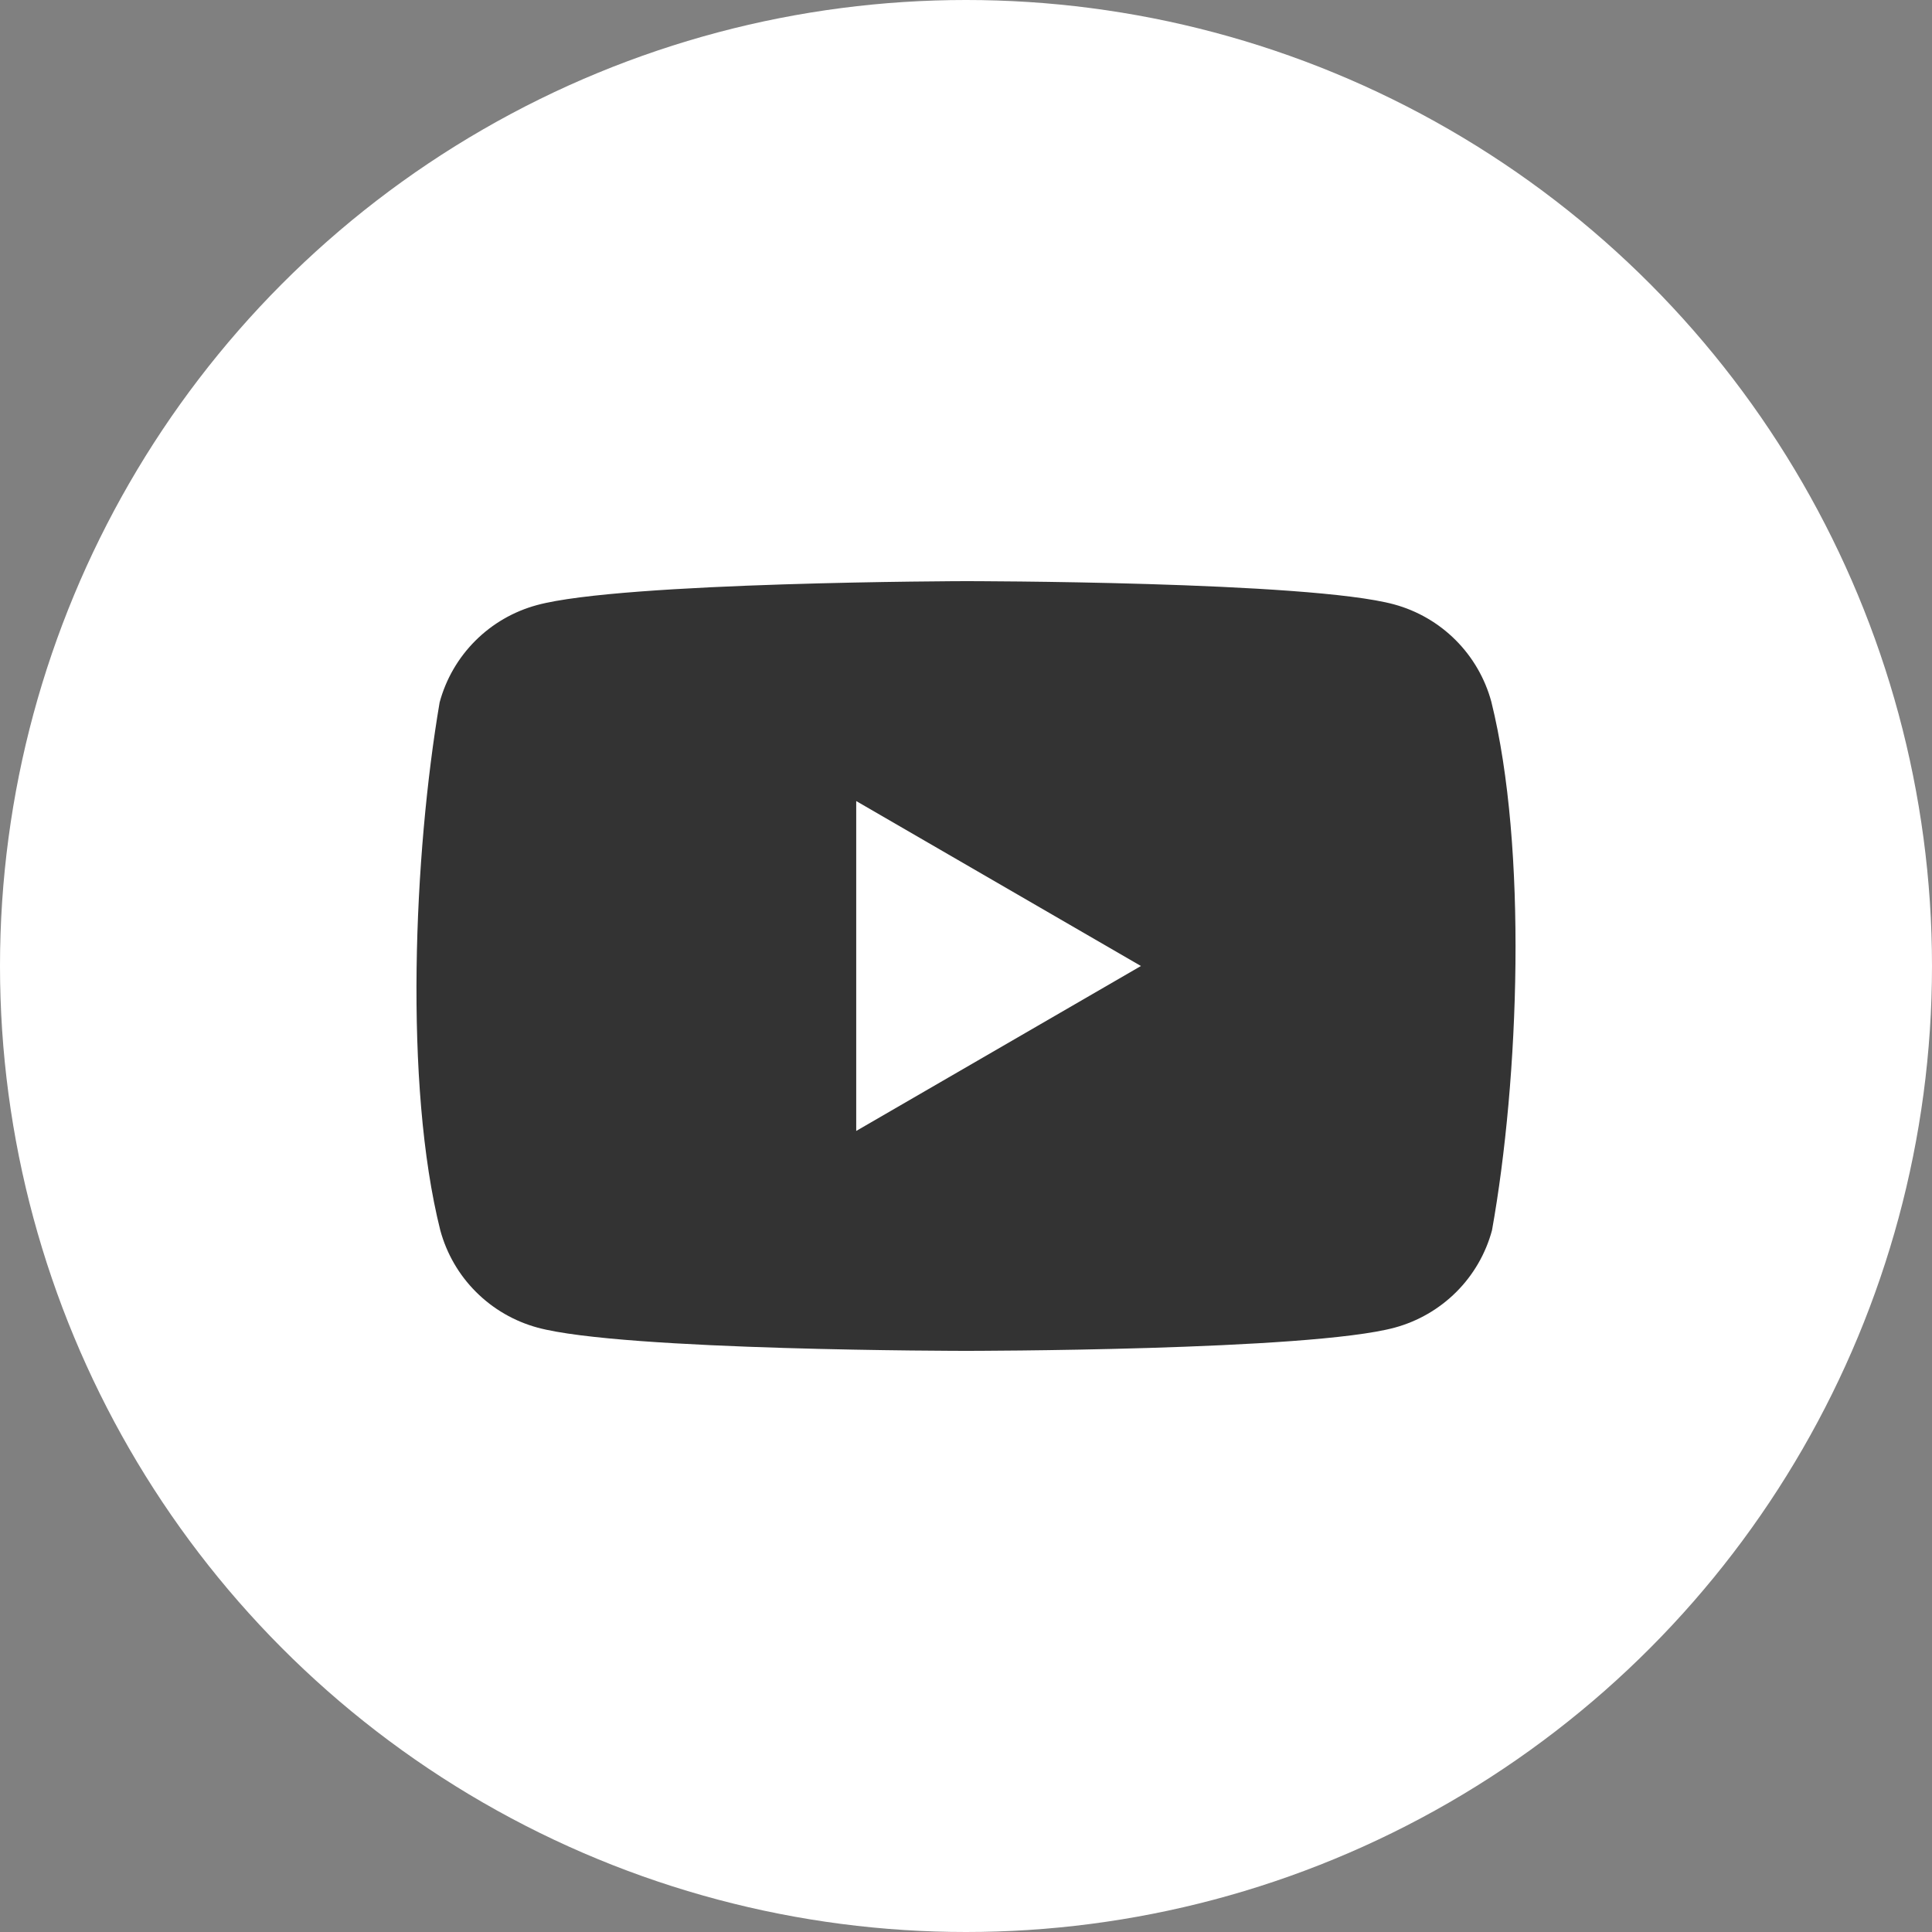
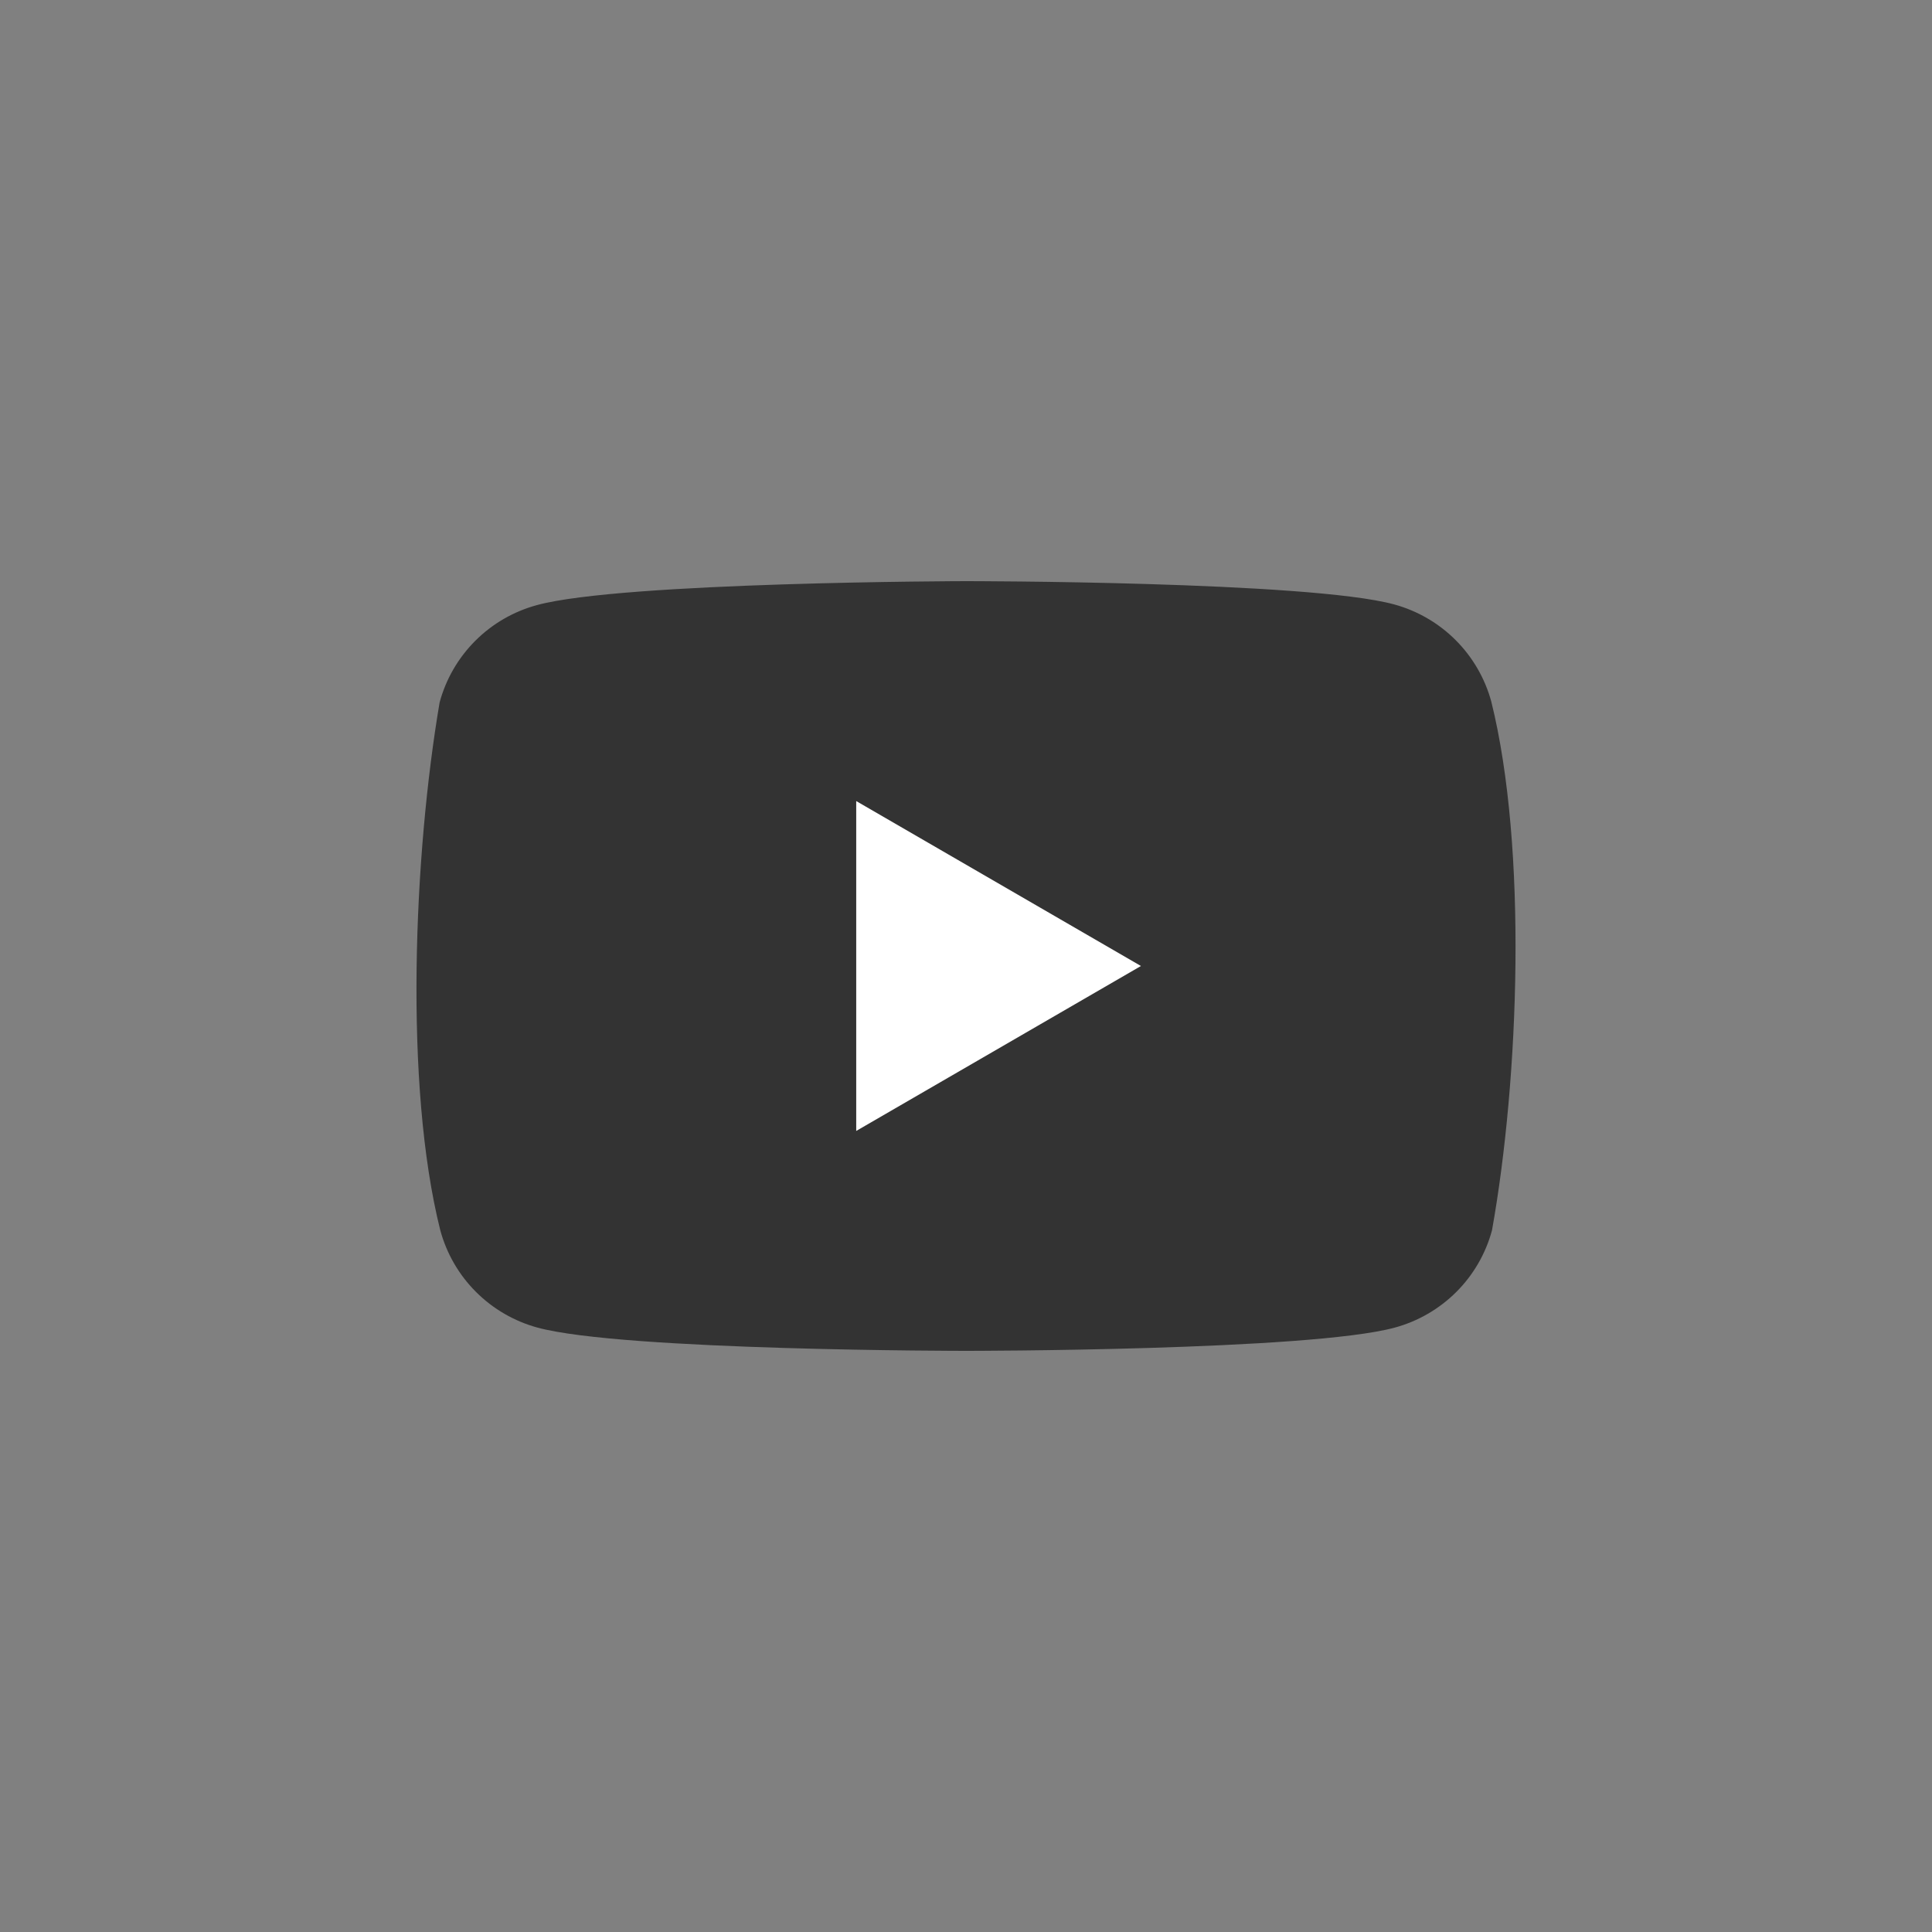
<svg xmlns="http://www.w3.org/2000/svg" width="40" height="40" viewBox="0 0 40 40" fill="none">
  <rect x="0" y="0" width="40" height="40" fill="#808080" stroke="none" />
-   <circle cx="20" cy="20" r="20" fill="white" />
-   <path d="M30.876 14.527C30.745 14.045 30.49 13.605 30.137 13.252C29.784 12.899 29.344 12.644 28.862 12.513C27.096 12.032 19.989 12.032 19.989 12.032C19.989 12.032 12.881 12.046 11.116 12.528C10.633 12.659 10.194 12.913 9.84 13.267C9.487 13.62 9.232 14.06 9.102 14.542C8.568 17.68 8.36 22.46 9.116 25.473C9.247 25.955 9.501 26.395 9.855 26.748C10.208 27.101 10.648 27.356 11.13 27.487C12.896 27.968 20.003 27.968 20.003 27.968C20.003 27.968 27.11 27.968 28.876 27.487C29.358 27.356 29.798 27.101 30.152 26.748C30.505 26.395 30.76 25.955 30.89 25.473C31.453 22.331 31.627 17.553 30.876 14.527V14.527Z" fill="#333333" />
+   <path d="M30.876 14.527C30.745 14.045 30.49 13.605 30.137 13.252C29.784 12.899 29.344 12.644 28.862 12.513C27.096 12.032 19.989 12.032 19.989 12.032C19.989 12.032 12.881 12.046 11.116 12.528C10.633 12.659 10.194 12.913 9.84 13.267C9.487 13.62 9.232 14.06 9.102 14.542C8.568 17.68 8.36 22.46 9.116 25.473C9.247 25.955 9.501 26.395 9.855 26.748C10.208 27.101 10.648 27.356 11.13 27.487C12.896 27.968 20.003 27.968 20.003 27.968C20.003 27.968 27.11 27.968 28.876 27.487C29.358 27.356 29.798 27.101 30.152 26.748C30.505 26.395 30.76 25.955 30.89 25.473C31.453 22.331 31.627 17.553 30.876 14.527Z" fill="#333333" />
  <path d="M17.727 23.415L23.622 20L17.727 16.585L17.727 23.415Z" fill="white" />
</svg>